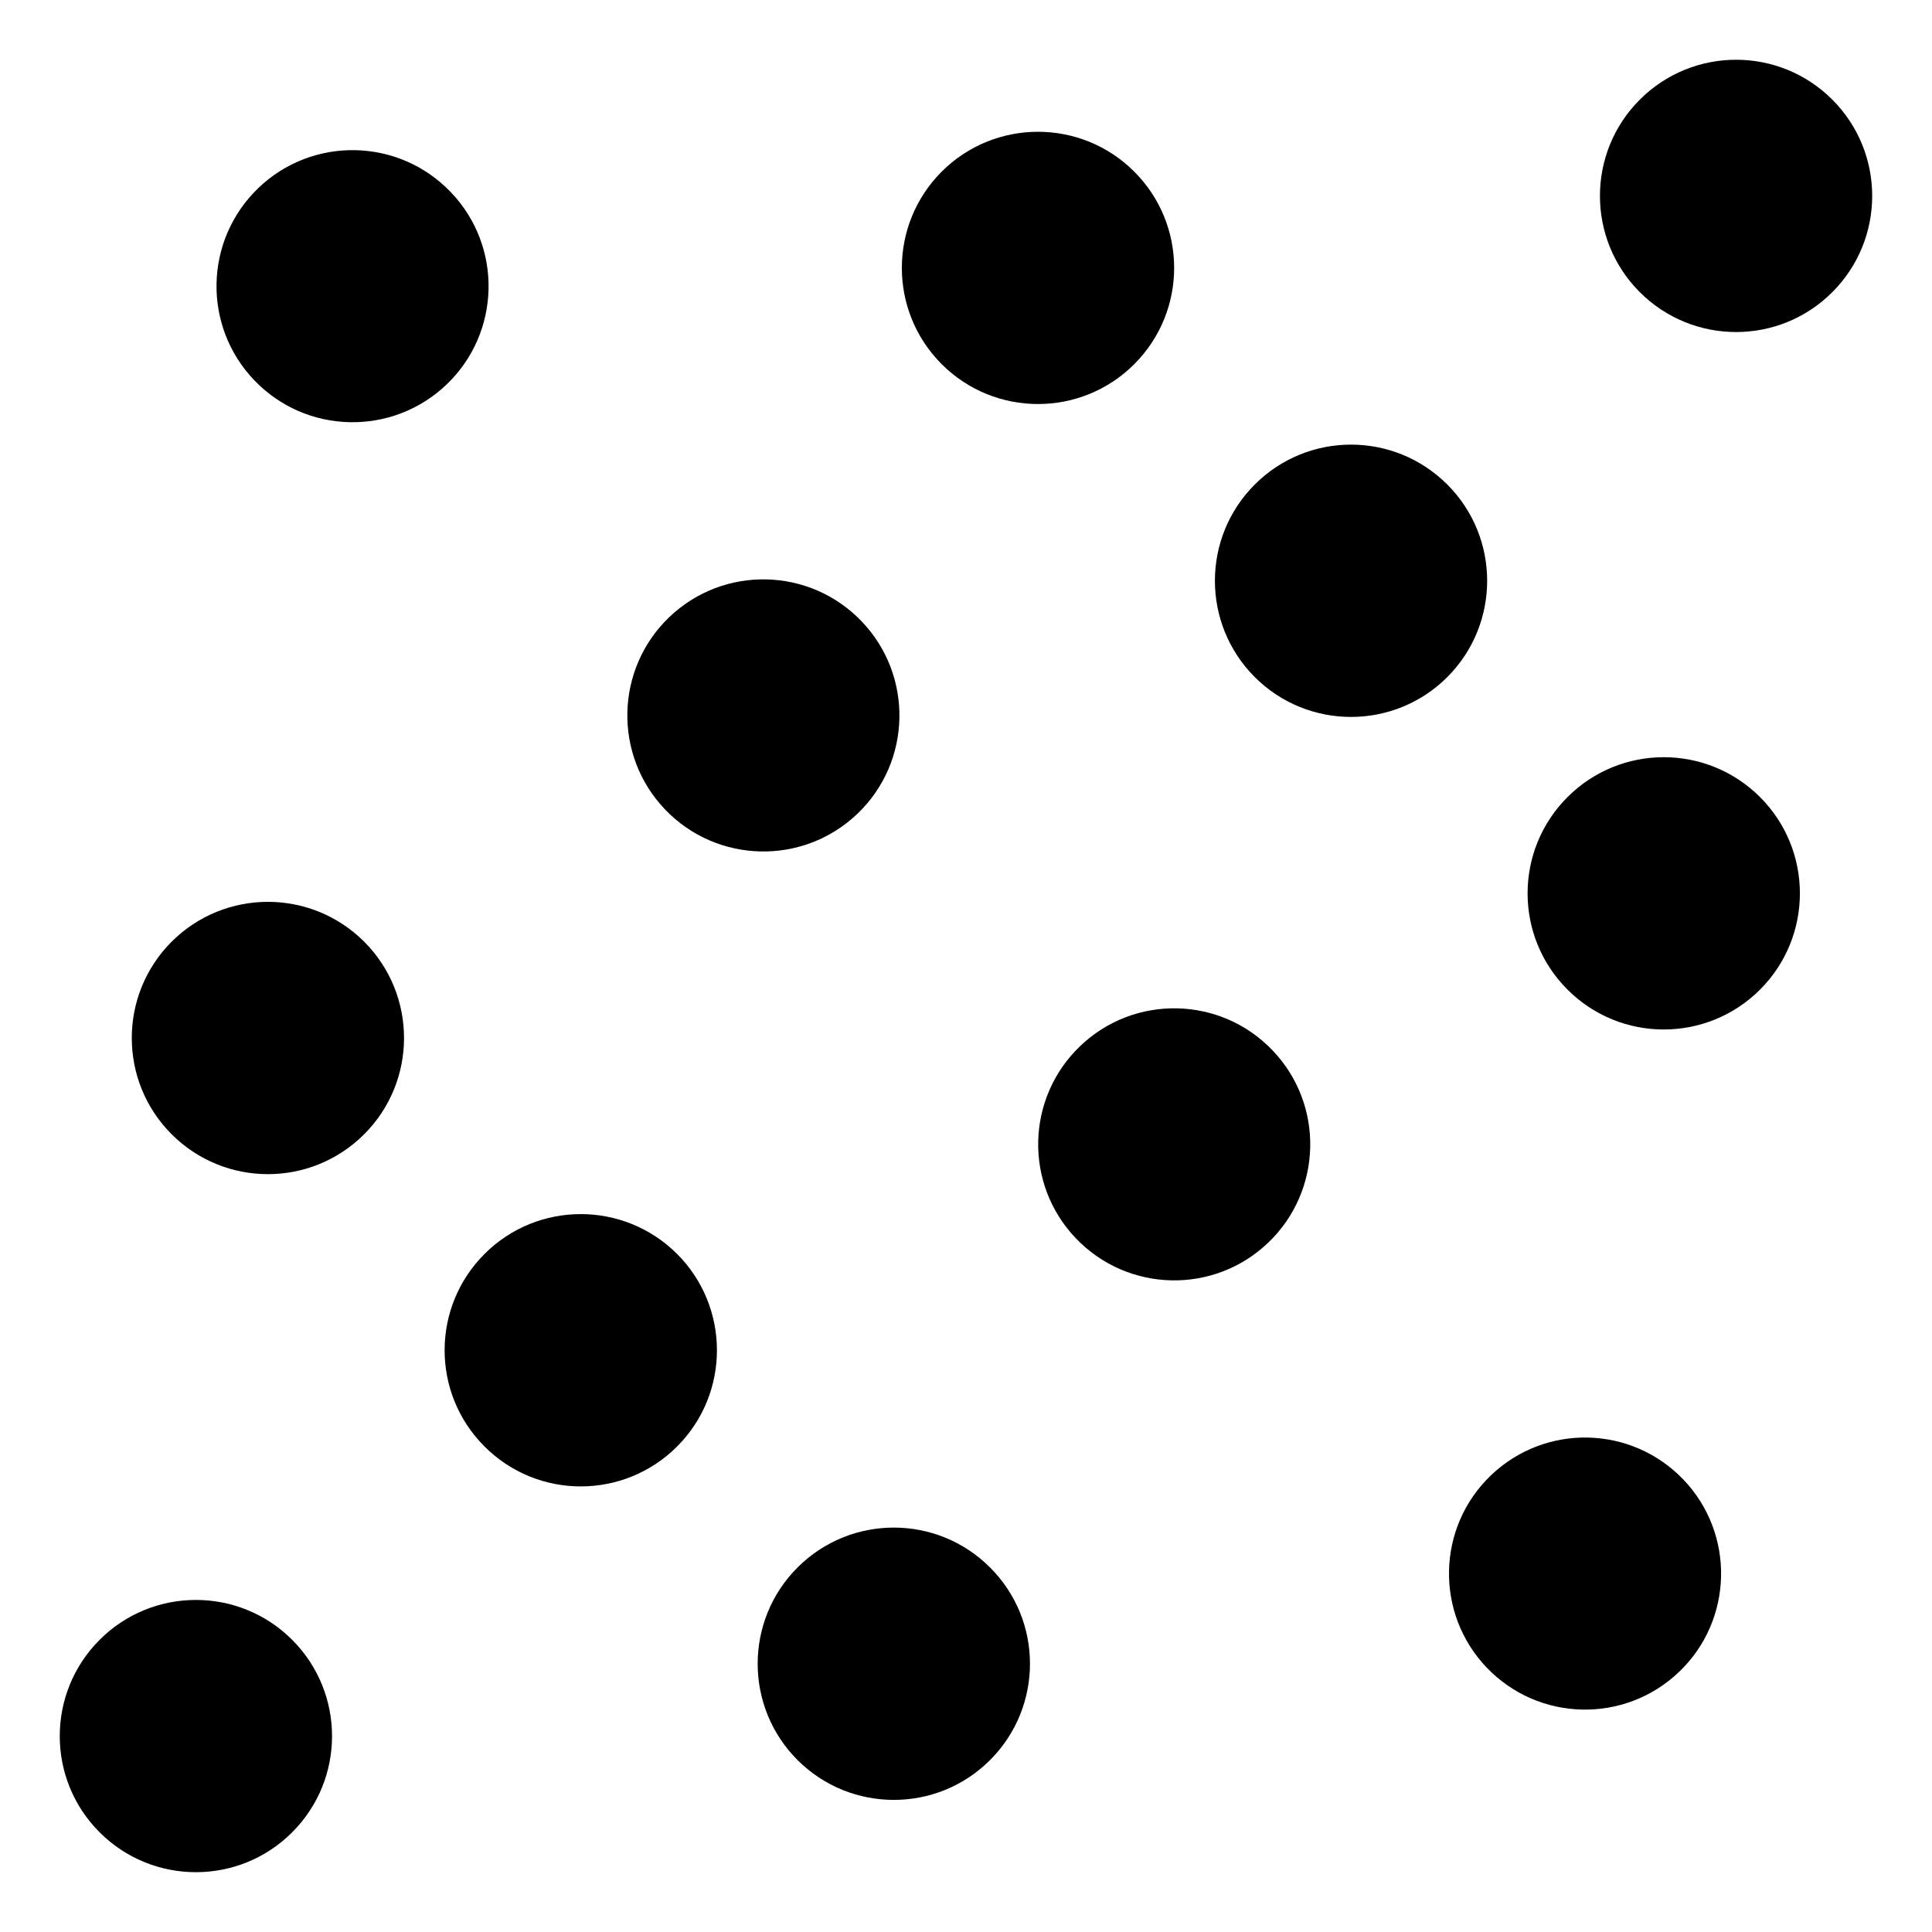
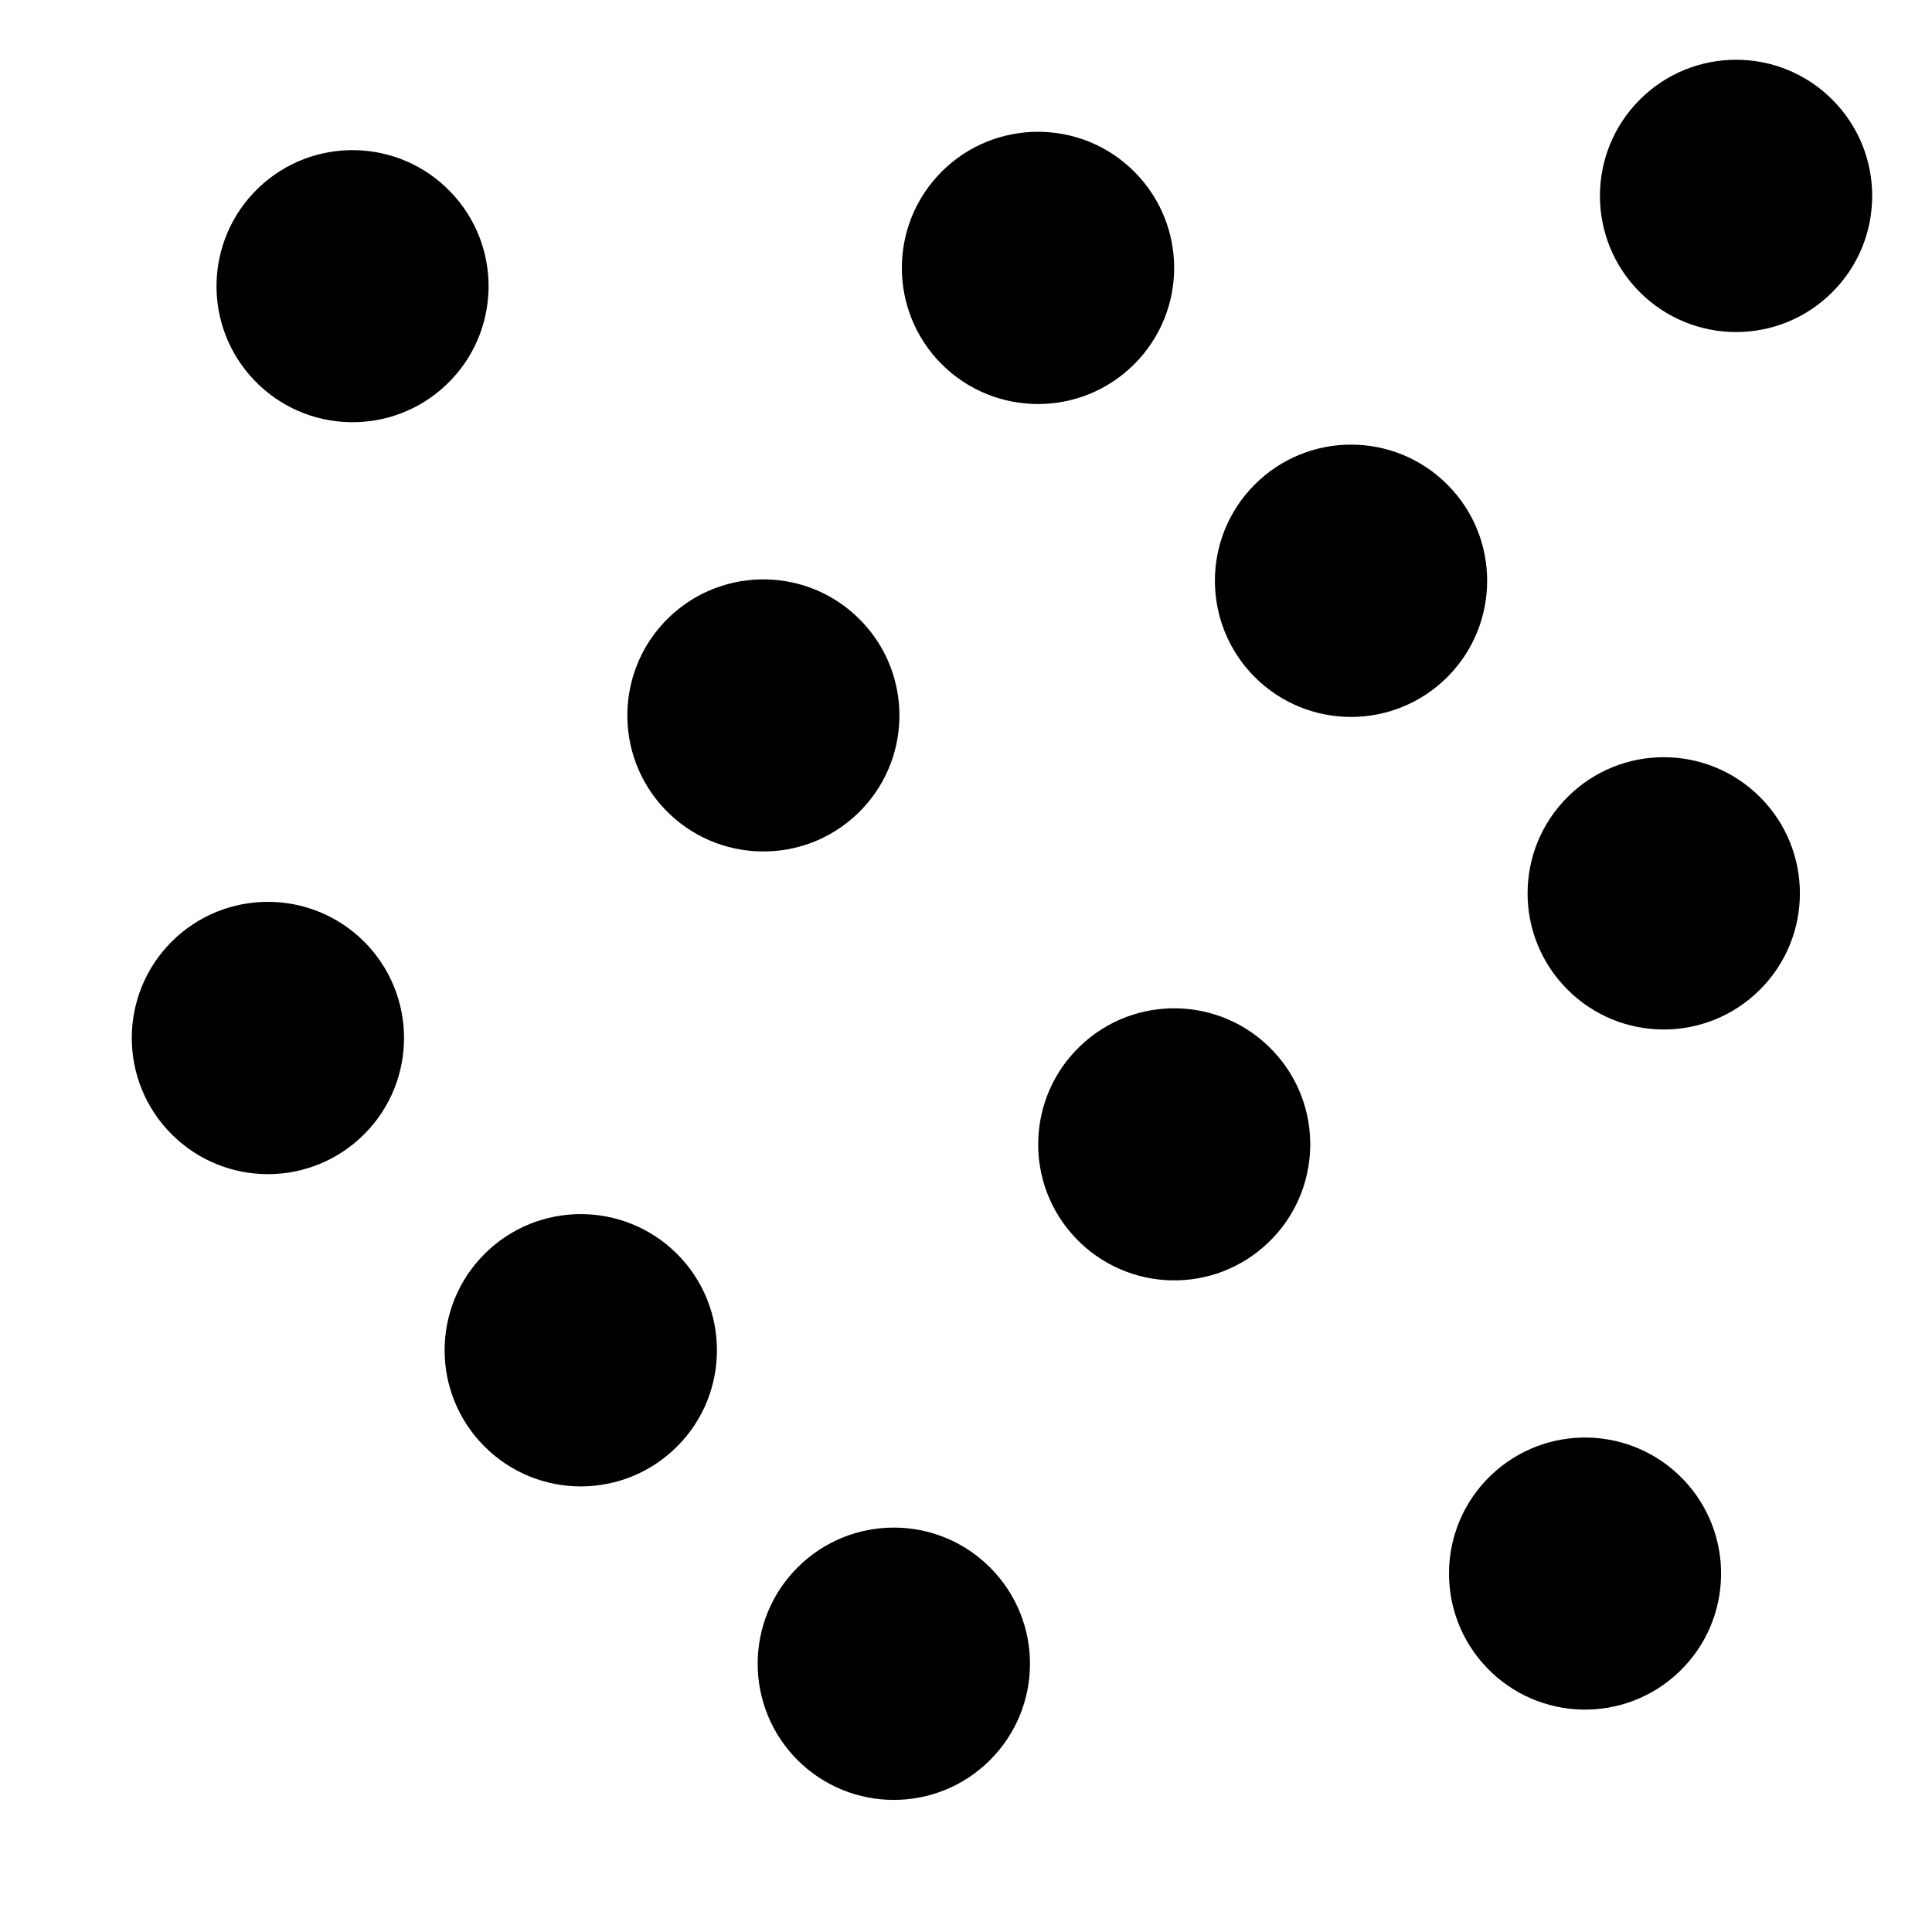
<svg xmlns="http://www.w3.org/2000/svg" width="24" height="24" viewBox="0 0 24 24" fill="none">
  <path d="M20.37 3.629C21.031 4.29 22.102 4.29 22.762 3.629C23.422 2.969 23.422 1.898 22.762 1.238C22.102 0.577 21.031 0.577 20.37 1.238C19.71 1.898 19.71 2.969 20.37 3.629Z" fill="black" />
  <path d="M11.698 4.524C12.359 5.184 13.43 5.184 14.09 4.524C14.751 3.863 14.751 2.793 14.09 2.132C13.43 1.472 12.359 1.472 11.698 2.132C11.038 2.793 11.038 3.863 11.698 4.524Z" fill="black" />
  <path d="M15.587 8.411C16.248 9.071 17.318 9.071 17.979 8.411C18.639 7.75 18.639 6.679 17.979 6.019C17.318 5.358 16.248 5.358 15.587 6.019C14.927 6.679 14.927 7.75 15.587 8.411Z" fill="black" />
  <path d="M19.472 12.293C20.132 12.954 21.203 12.954 21.864 12.293C22.524 11.633 22.524 10.562 21.864 9.902C21.203 9.241 20.132 9.241 19.472 9.902C18.811 10.562 18.811 11.633 19.472 12.293Z" fill="black" />
  <path d="M3.159 4.724C3.804 5.398 4.874 5.421 5.548 4.776C6.222 4.131 6.246 3.061 5.6 2.387C4.955 1.712 3.885 1.689 3.211 2.334C2.537 2.98 2.513 4.05 3.159 4.724Z" fill="black" />
  <path d="M8.262 10.056C8.908 10.73 9.977 10.754 10.652 10.108C11.326 9.463 11.349 8.393 10.704 7.719C10.058 7.044 8.989 7.021 8.314 7.666C7.64 8.312 7.617 9.382 8.262 10.056Z" fill="black" />
  <path d="M13.366 15.384C14.011 16.058 15.081 16.082 15.755 15.436C16.429 14.791 16.453 13.721 15.807 13.047C15.162 12.373 14.092 12.349 13.418 12.995C12.744 13.64 12.72 14.71 13.366 15.384Z" fill="black" />
  <path d="M18.469 20.716C19.115 21.39 20.184 21.414 20.859 20.768C21.533 20.123 21.556 19.053 20.911 18.379C20.265 17.705 19.196 17.681 18.521 18.327C17.847 18.972 17.824 20.042 18.469 20.716Z" fill="black" />
  <path d="M2.132 14.09C2.793 14.751 3.863 14.751 4.524 14.09C5.184 13.43 5.184 12.359 4.524 11.698C3.863 11.038 2.793 11.038 2.132 11.698C1.472 12.359 1.472 13.43 2.132 14.09Z" fill="black" />
  <path d="M6.019 17.969C6.679 18.63 7.75 18.63 8.411 17.969C9.071 17.309 9.071 16.238 8.411 15.577C7.75 14.917 6.679 14.917 6.019 15.577C5.358 16.238 5.358 17.309 6.019 17.969Z" fill="black" />
  <path d="M9.907 21.864C10.568 22.524 11.639 22.524 12.299 21.864C12.96 21.203 12.96 20.132 12.299 19.472C11.639 18.811 10.568 18.811 9.907 19.472C9.247 20.132 9.247 21.203 9.907 21.864Z" fill="black" />
-   <path d="M1.238 22.762C1.898 23.422 2.969 23.422 3.629 22.762C4.29 22.102 4.29 21.031 3.629 20.37C2.969 19.71 1.898 19.71 1.238 20.37C0.577 21.031 0.577 22.102 1.238 22.762Z" fill="black" />
</svg>